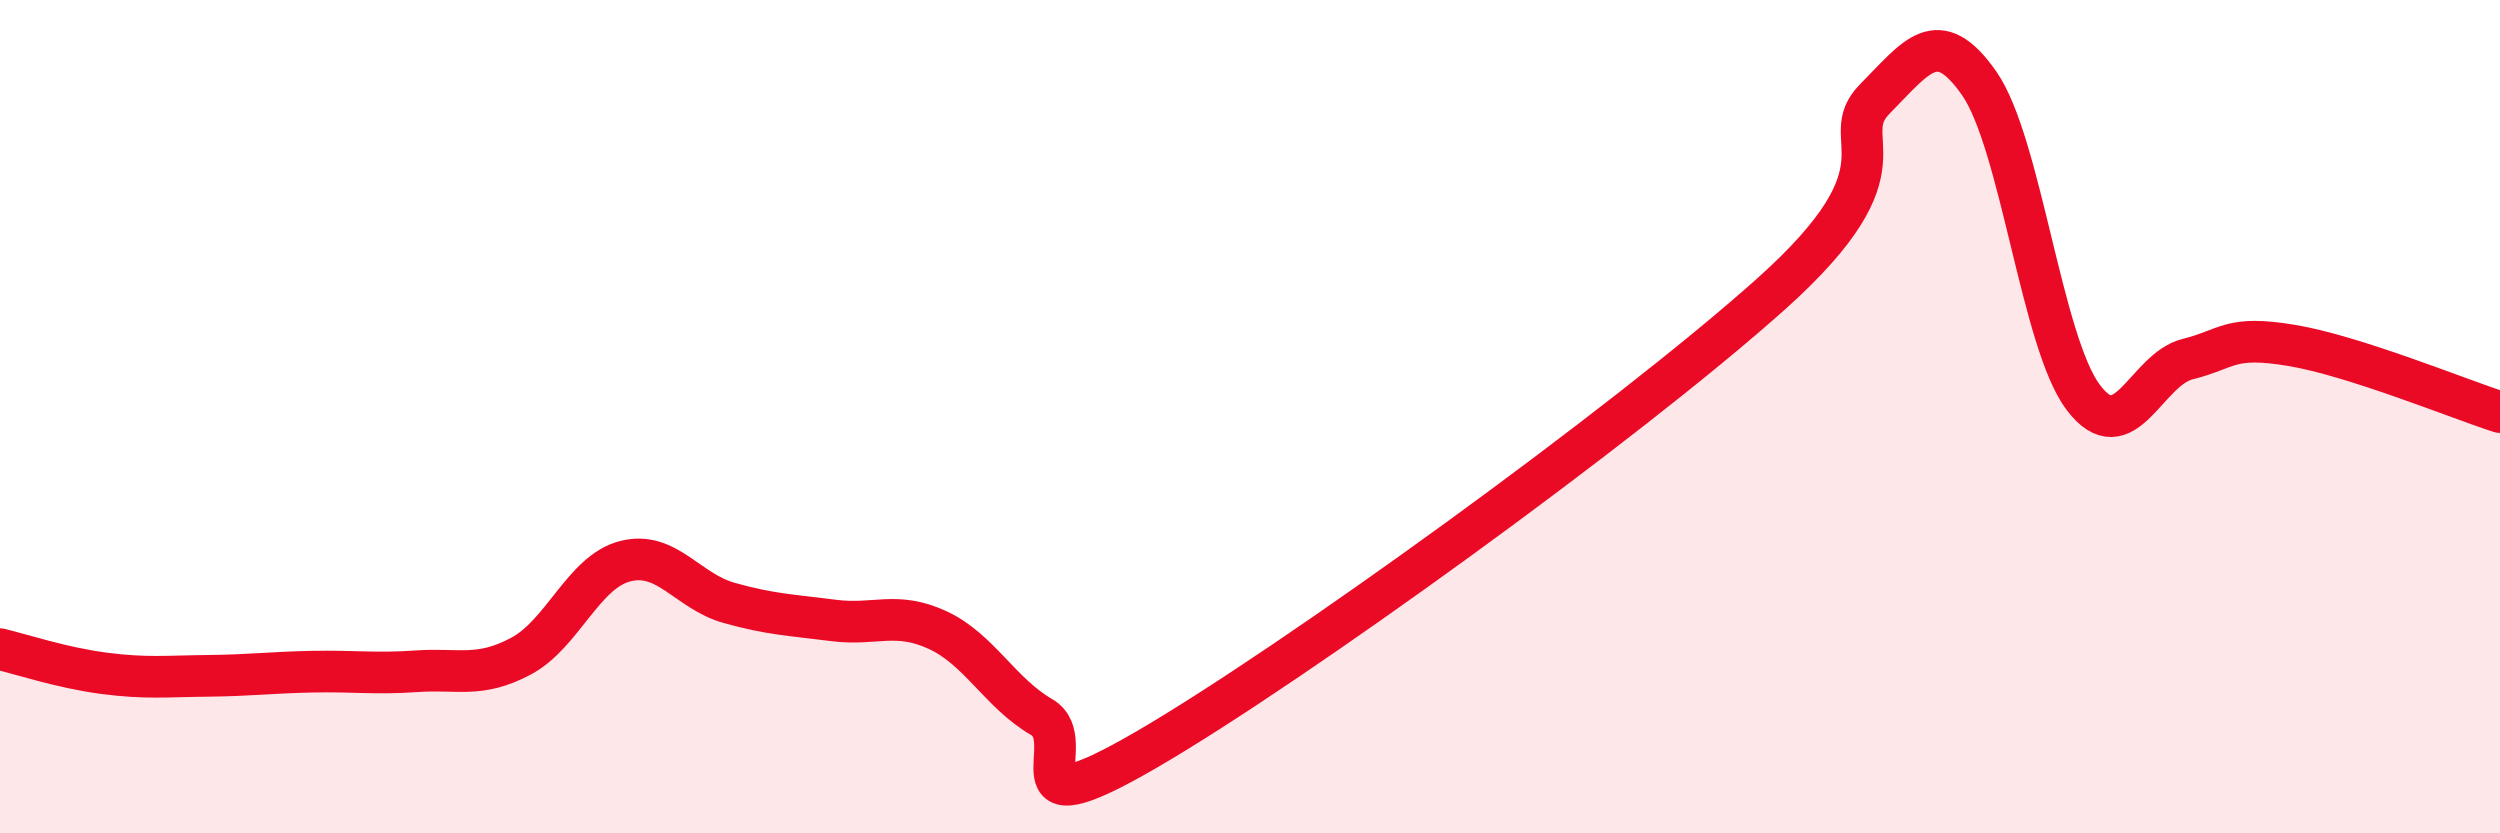
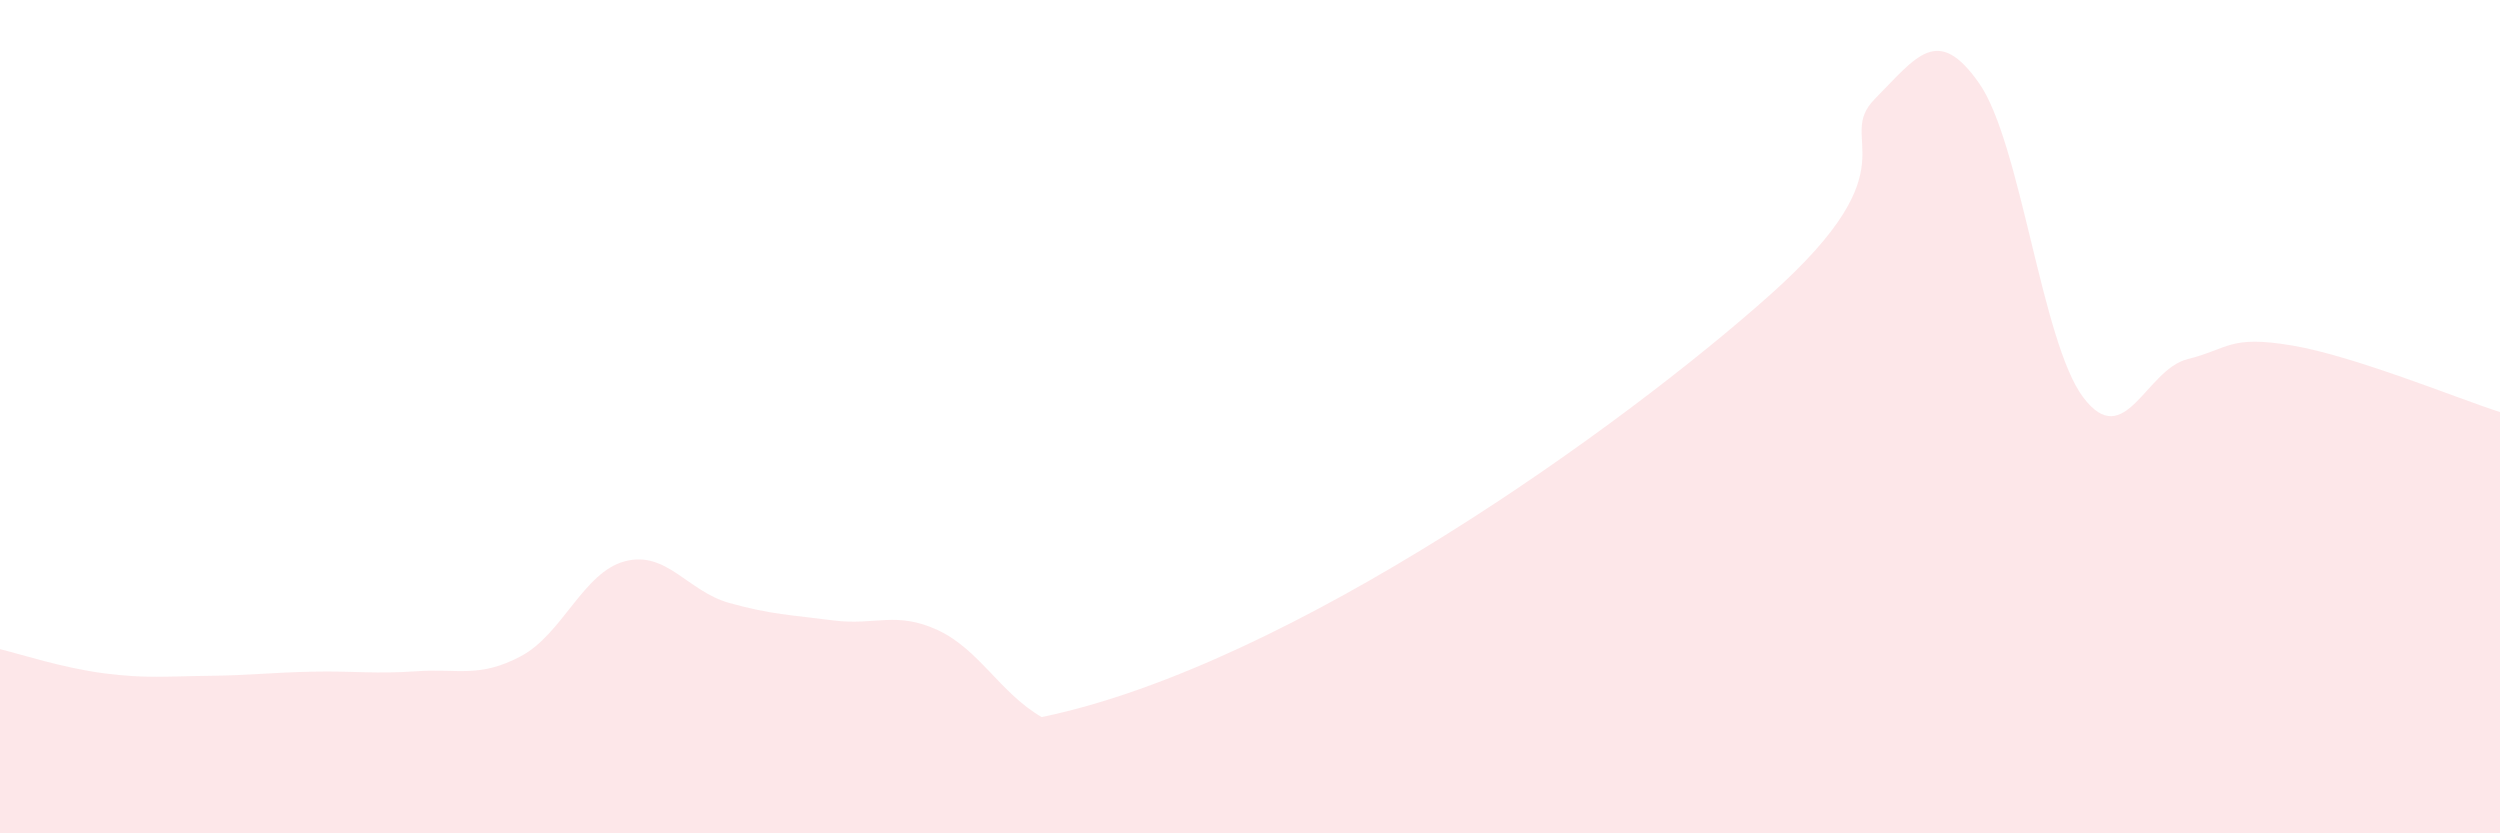
<svg xmlns="http://www.w3.org/2000/svg" width="60" height="20" viewBox="0 0 60 20">
-   <path d="M 0,15.58 C 0.5,15.7 1.5,16.03 2.5,16.16 C 3.5,16.29 4,16.23 5,16.22 C 6,16.21 6.5,16.14 7.5,16.12 C 8.5,16.1 9,16.18 10,16.11 C 11,16.04 11.5,16.28 12.5,15.75 C 13.5,15.22 14,13.73 15,13.47 C 16,13.21 16.5,14.19 17.5,14.47 C 18.5,14.75 19,14.76 20,14.89 C 21,15.02 21.5,14.66 22.5,15.12 C 23.5,15.58 24,16.63 25,17.21 C 26,17.79 24,20.03 27.5,18 C 31,15.97 39,10.19 42.5,7.06 C 46,3.93 44,3.38 45,2.37 C 46,1.36 46.5,0.57 47.5,2 C 48.5,3.43 49,8.22 50,9.54 C 51,10.86 51.5,8.87 52.5,8.62 C 53.5,8.37 53.5,8.04 55,8.29 C 56.5,8.54 59,9.57 60,9.89L60 20L0 20Z" fill="#EB0A25" opacity="0.1" stroke-linecap="round" stroke-linejoin="round" />
-   <path d="M 0,15.58 C 0.5,15.7 1.5,16.03 2.5,16.16 C 3.5,16.29 4,16.23 5,16.22 C 6,16.21 6.5,16.14 7.5,16.12 C 8.5,16.1 9,16.18 10,16.11 C 11,16.04 11.5,16.28 12.5,15.75 C 13.5,15.22 14,13.73 15,13.47 C 16,13.21 16.5,14.19 17.5,14.47 C 18.5,14.75 19,14.76 20,14.89 C 21,15.02 21.5,14.66 22.5,15.12 C 23.5,15.58 24,16.63 25,17.21 C 26,17.79 24,20.03 27.5,18 C 31,15.97 39,10.19 42.5,7.06 C 46,3.93 44,3.38 45,2.37 C 46,1.36 46.5,0.57 47.5,2 C 48.5,3.43 49,8.22 50,9.54 C 51,10.86 51.5,8.87 52.5,8.62 C 53.5,8.37 53.5,8.04 55,8.29 C 56.5,8.54 59,9.57 60,9.89" stroke="#EB0A25" stroke-width="1" fill="none" stroke-linecap="round" stroke-linejoin="round" />
+   <path d="M 0,15.58 C 0.5,15.7 1.5,16.03 2.5,16.16 C 3.5,16.29 4,16.23 5,16.22 C 6,16.21 6.5,16.14 7.5,16.12 C 8.5,16.1 9,16.18 10,16.11 C 11,16.04 11.5,16.28 12.5,15.75 C 13.5,15.22 14,13.73 15,13.47 C 16,13.21 16.5,14.19 17.5,14.47 C 18.5,14.75 19,14.76 20,14.89 C 21,15.02 21.5,14.66 22.5,15.12 C 23.5,15.58 24,16.63 25,17.21 C 31,15.97 39,10.19 42.5,7.06 C 46,3.93 44,3.38 45,2.37 C 46,1.36 46.5,0.57 47.5,2 C 48.5,3.43 49,8.22 50,9.54 C 51,10.86 51.5,8.87 52.5,8.62 C 53.5,8.37 53.5,8.04 55,8.29 C 56.5,8.54 59,9.57 60,9.89L60 20L0 20Z" fill="#EB0A25" opacity="0.1" stroke-linecap="round" stroke-linejoin="round" />
</svg>